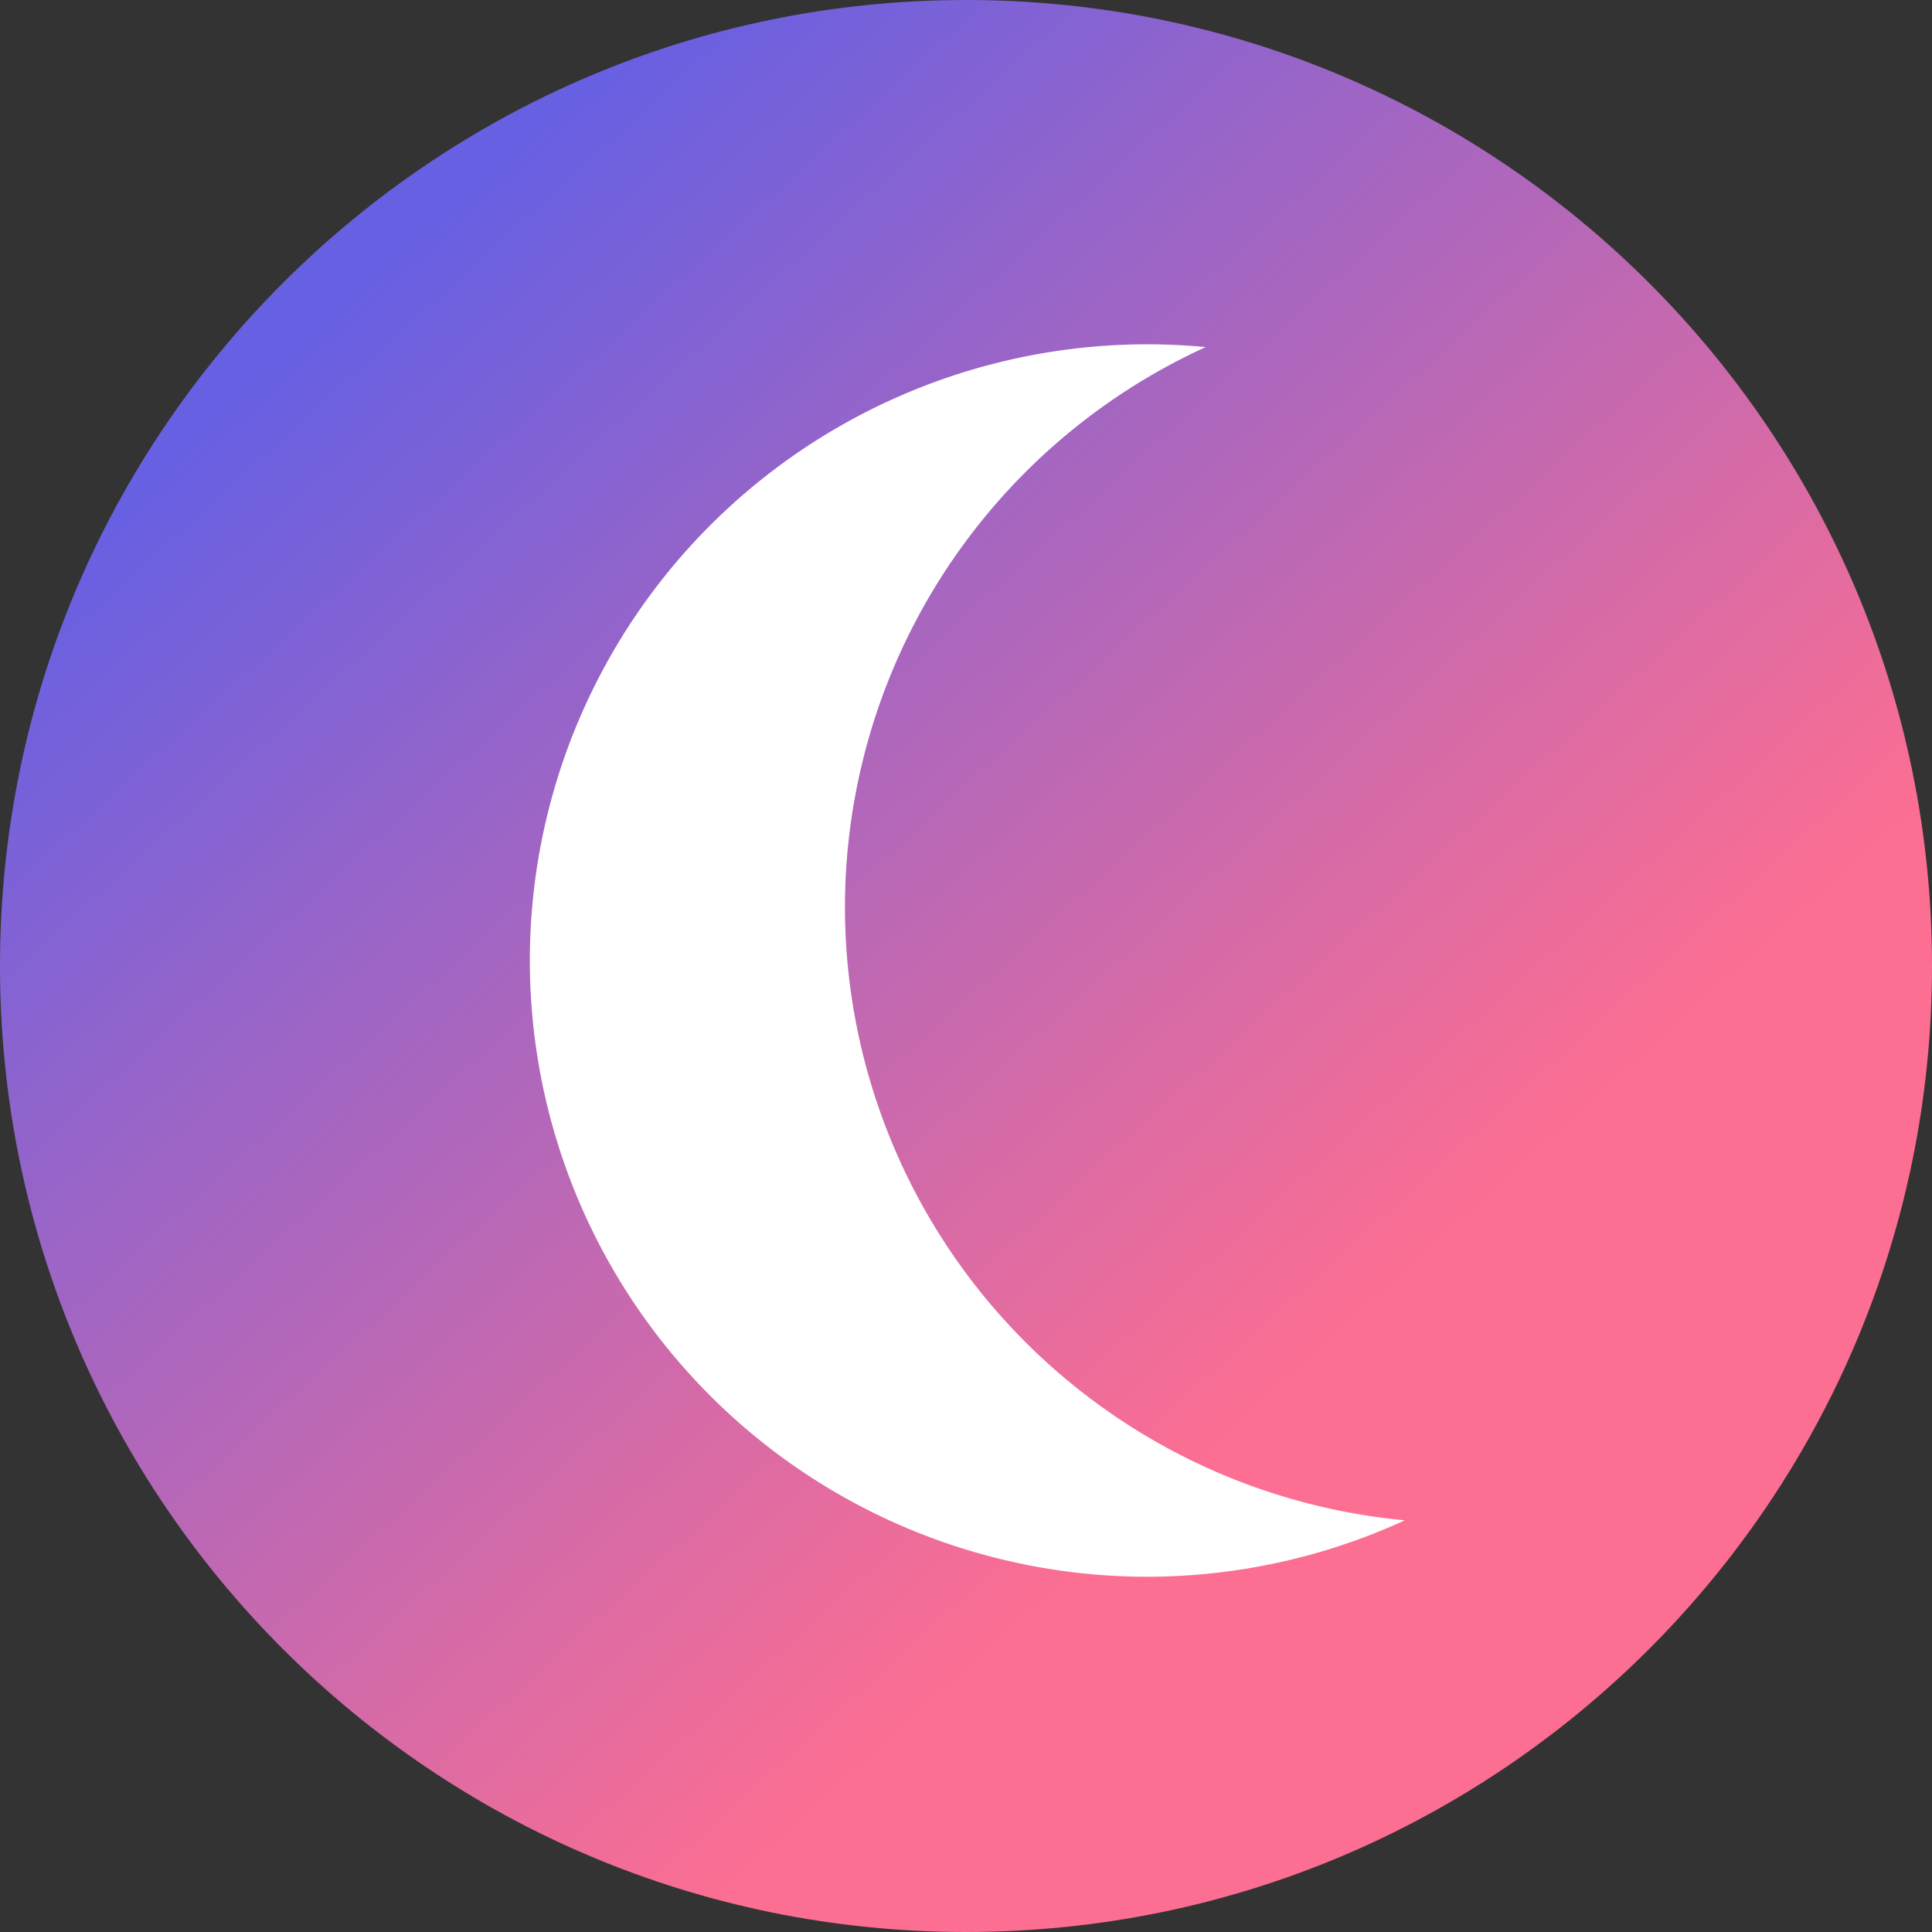
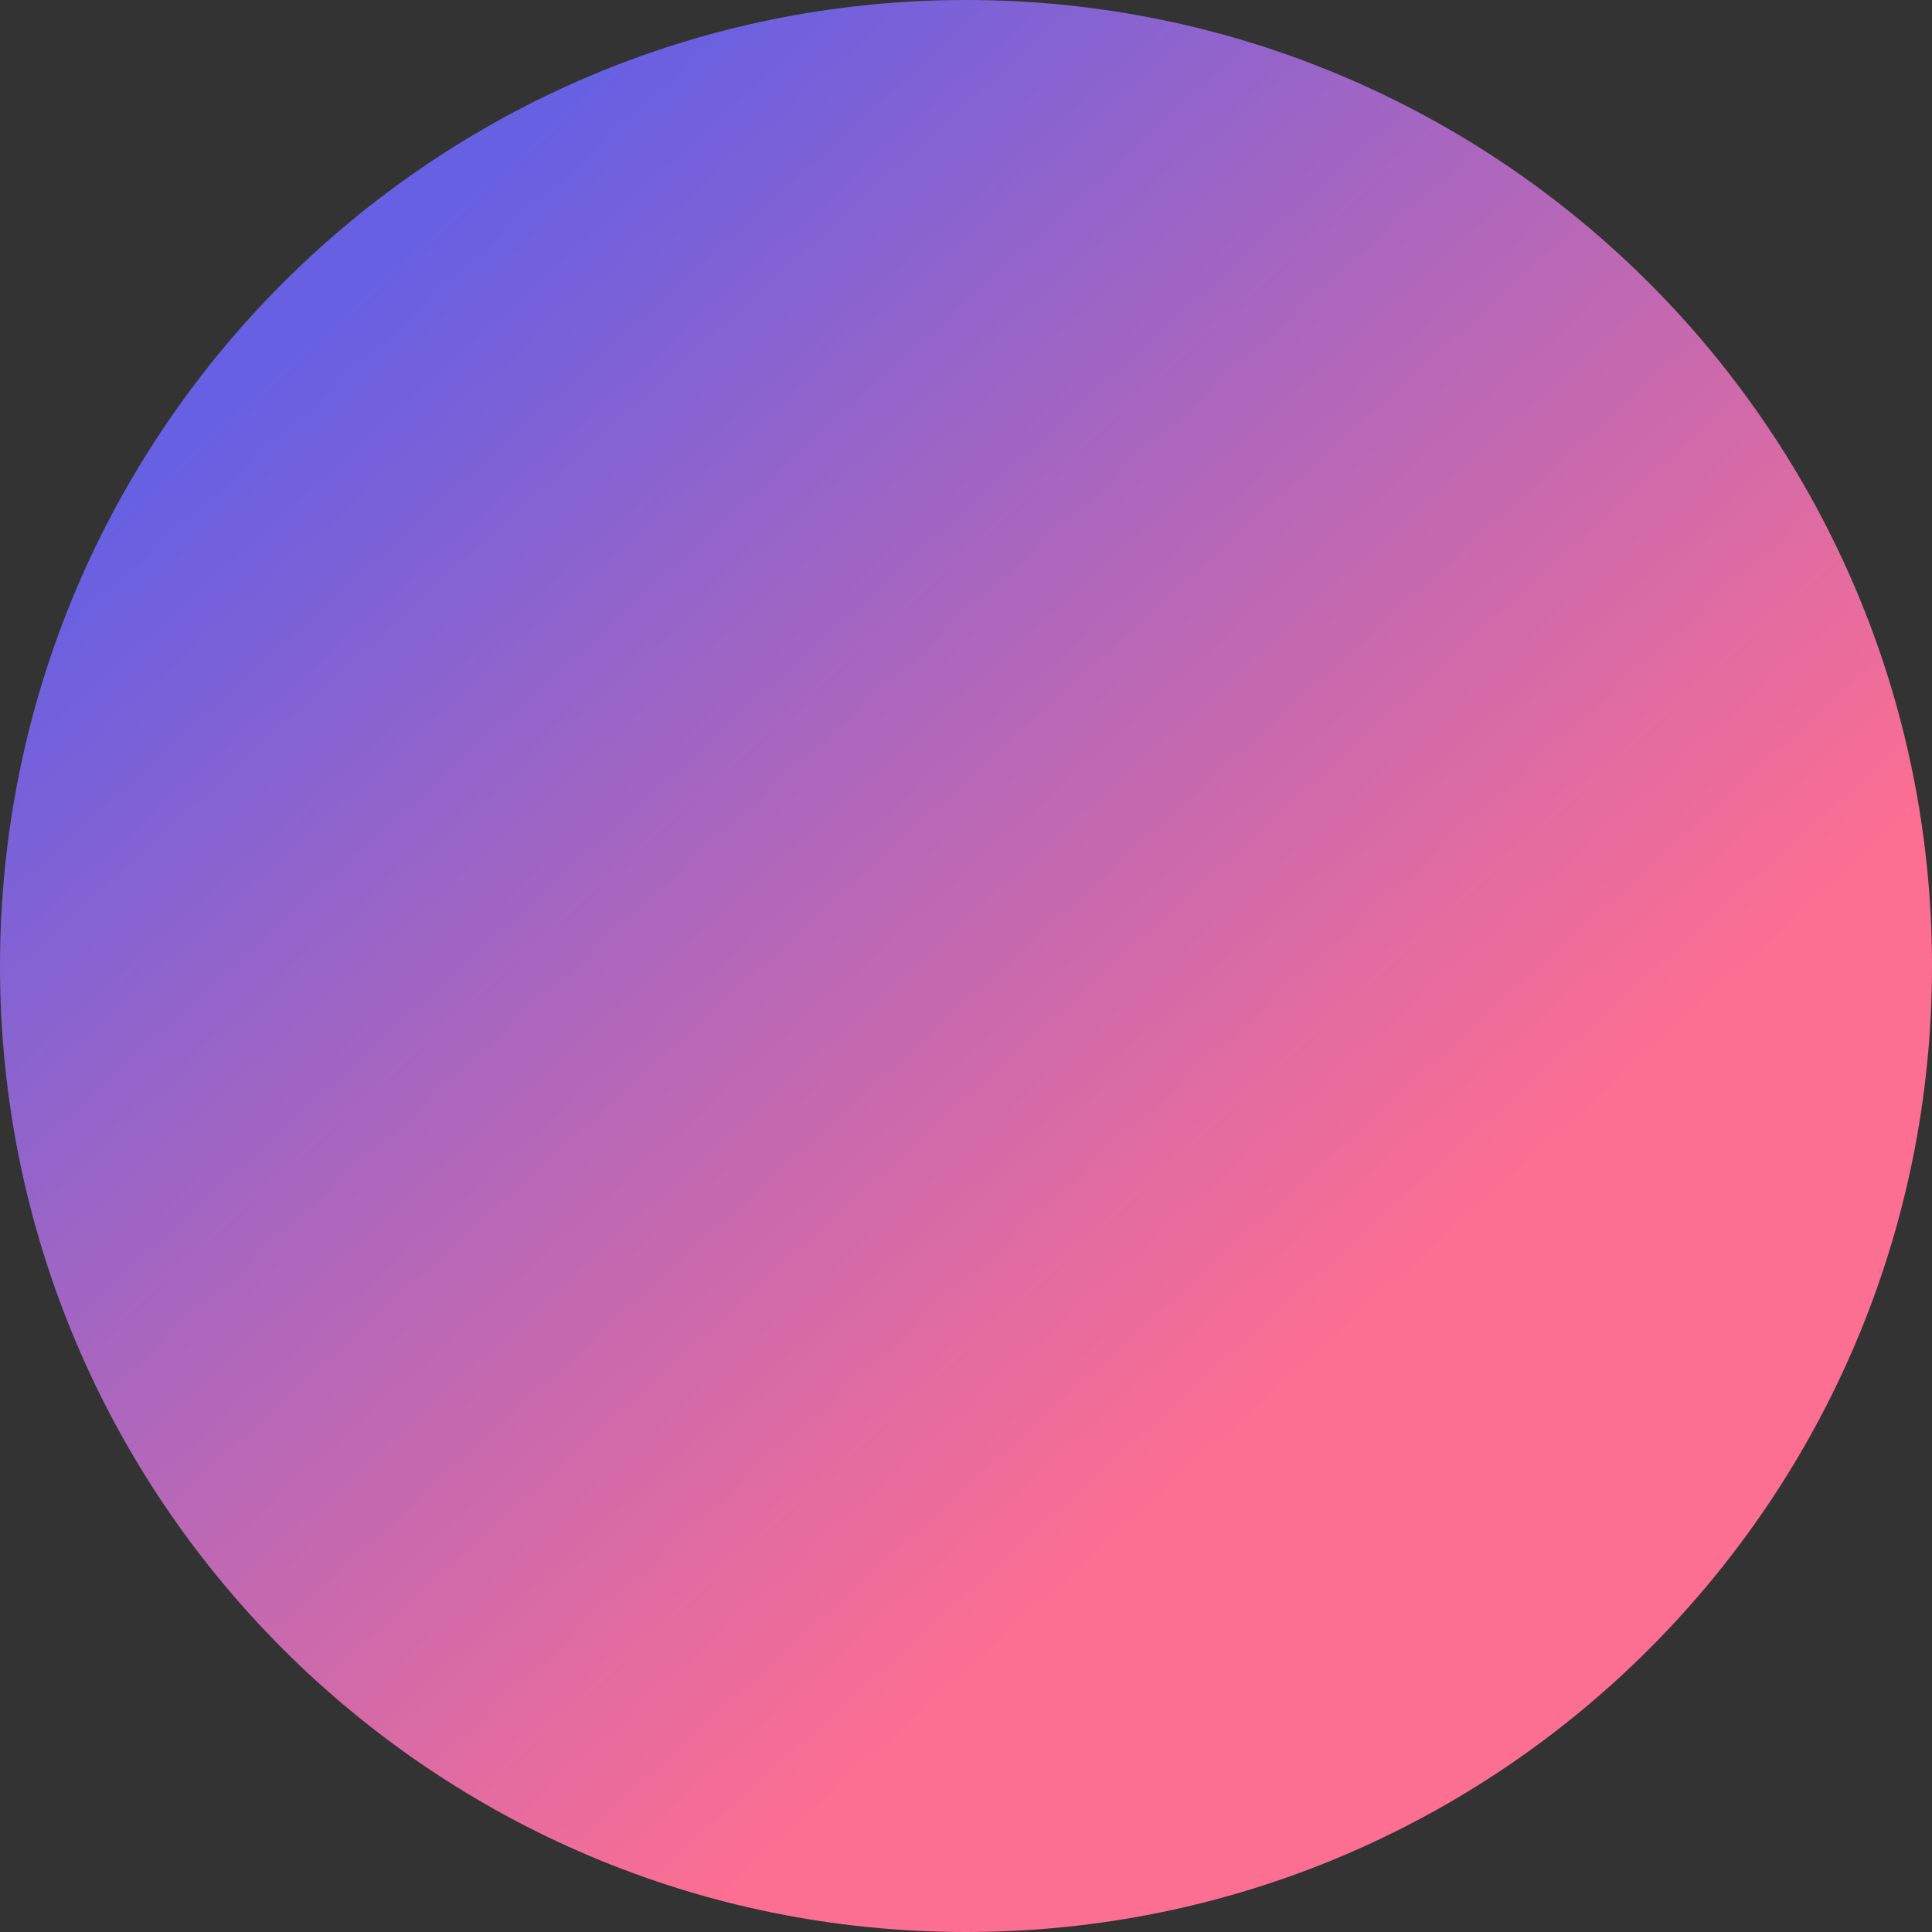
<svg xmlns="http://www.w3.org/2000/svg" xmlns:xlink="http://www.w3.org/1999/xlink" data-bbox="0 0 163.436 163.436" viewBox="0 0 163.436 163.436" height="617.712" width="617.712" data-type="ugc">
  <rect x="0" y="0" width="163.436" height="163.436" fill="#333333" stroke="none" />
  <g>
    <defs>
      <linearGradient id="f89dd001-ace8-4bb4-87b7-3f8786acdedb">
        <stop offset="0" stop-color="#6860e2" />
        <stop offset=".747" stop-color="#fc6e92" />
      </linearGradient>
      <linearGradient gradientUnits="userSpaceOnUse" y2="142.957" x2="141.564" y1="22.958" x1="32.617" id="b7c38dfc-0e33-4dff-8aa9-0df171a8f21b" xlink:href="#f89dd001-ace8-4bb4-87b7-3f8786acdedb" />
    </defs>
    <path fill="url(#b7c38dfc-0e33-4dff-8aa9-0df171a8f21b)" fill-rule="evenodd" d="M163.436 81.718c0 45.132-36.586 81.718-81.718 81.718C36.586 163.436 0 126.85 0 81.718 0 36.586 36.586 0 81.718 0c45.132 0 81.718 36.586 81.718 81.718z" />
-     <path d="M97.068 29.126a52.245 52.129 0 0 0-52.246 52.13 52.245 52.129 0 0 0 52.246 52.128 52.245 52.129 0 0 0 21.773-4.774 52.245 52.129 0 0 1-47.362-51.872 52.245 52.129 0 0 1 30.518-47.376 52.245 52.129 0 0 0-4.93-.236Z" fill="#ffffff" fill-rule="evenodd" />
  </g>
</svg>